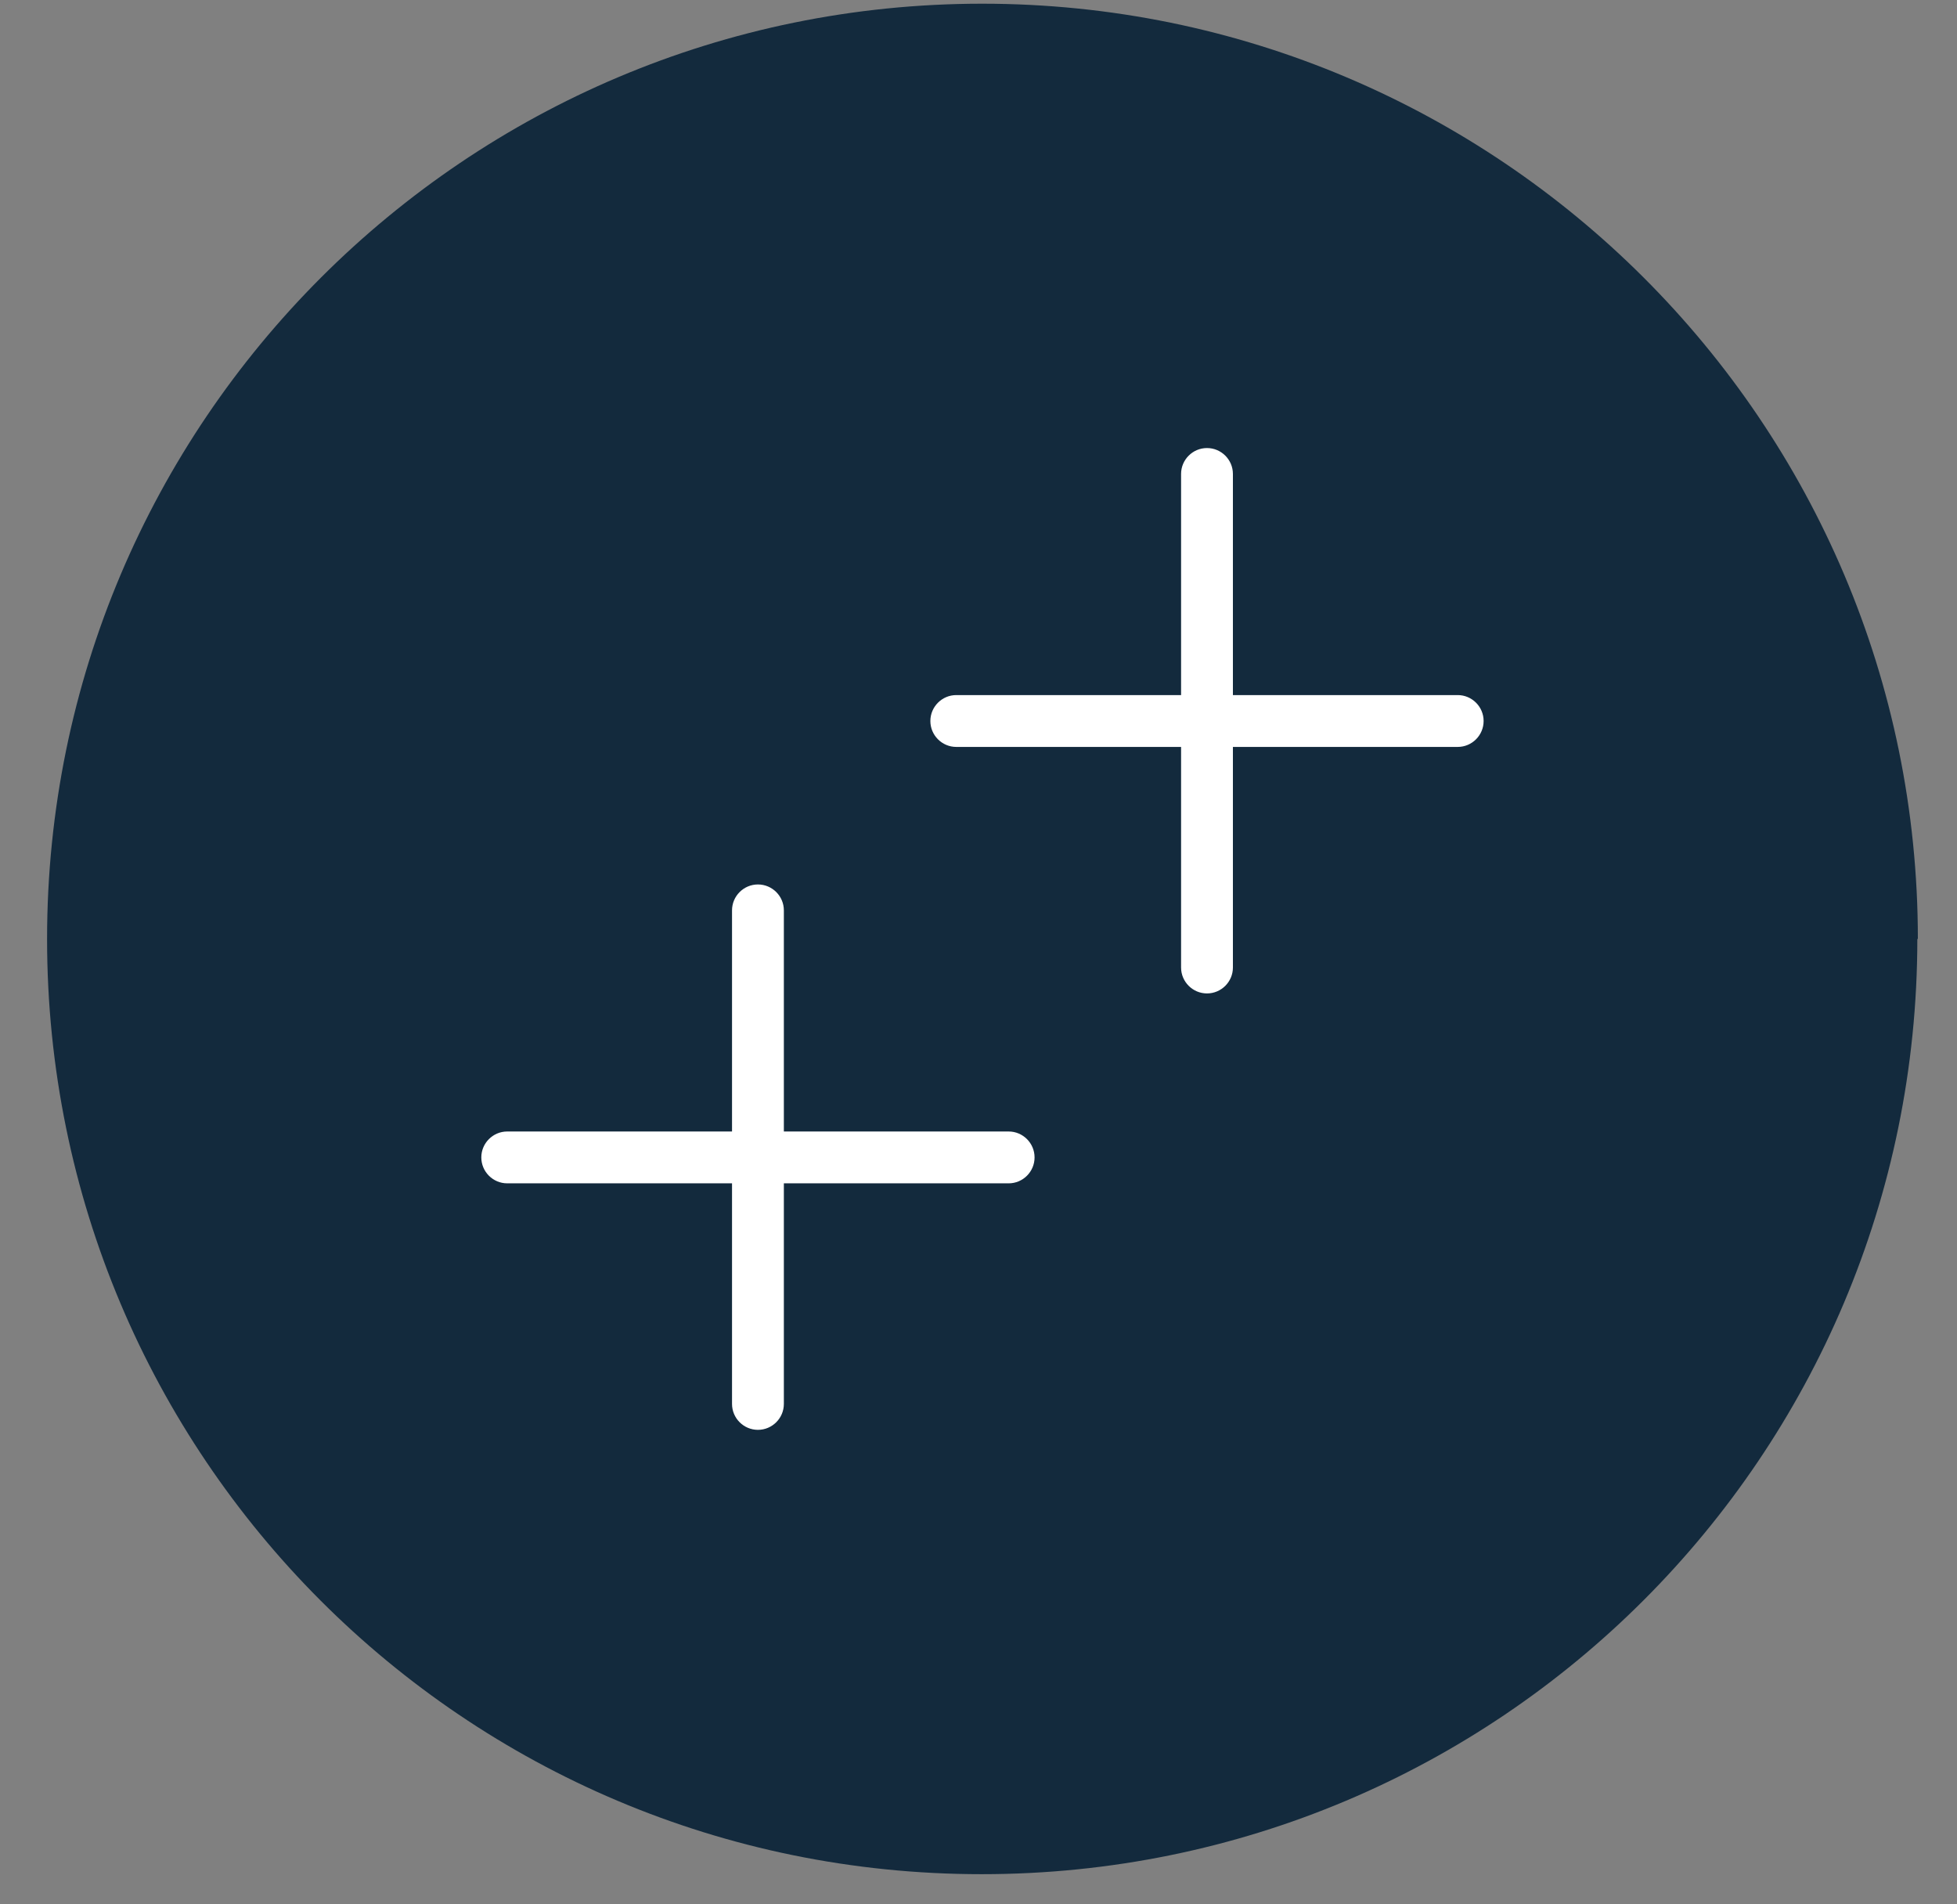
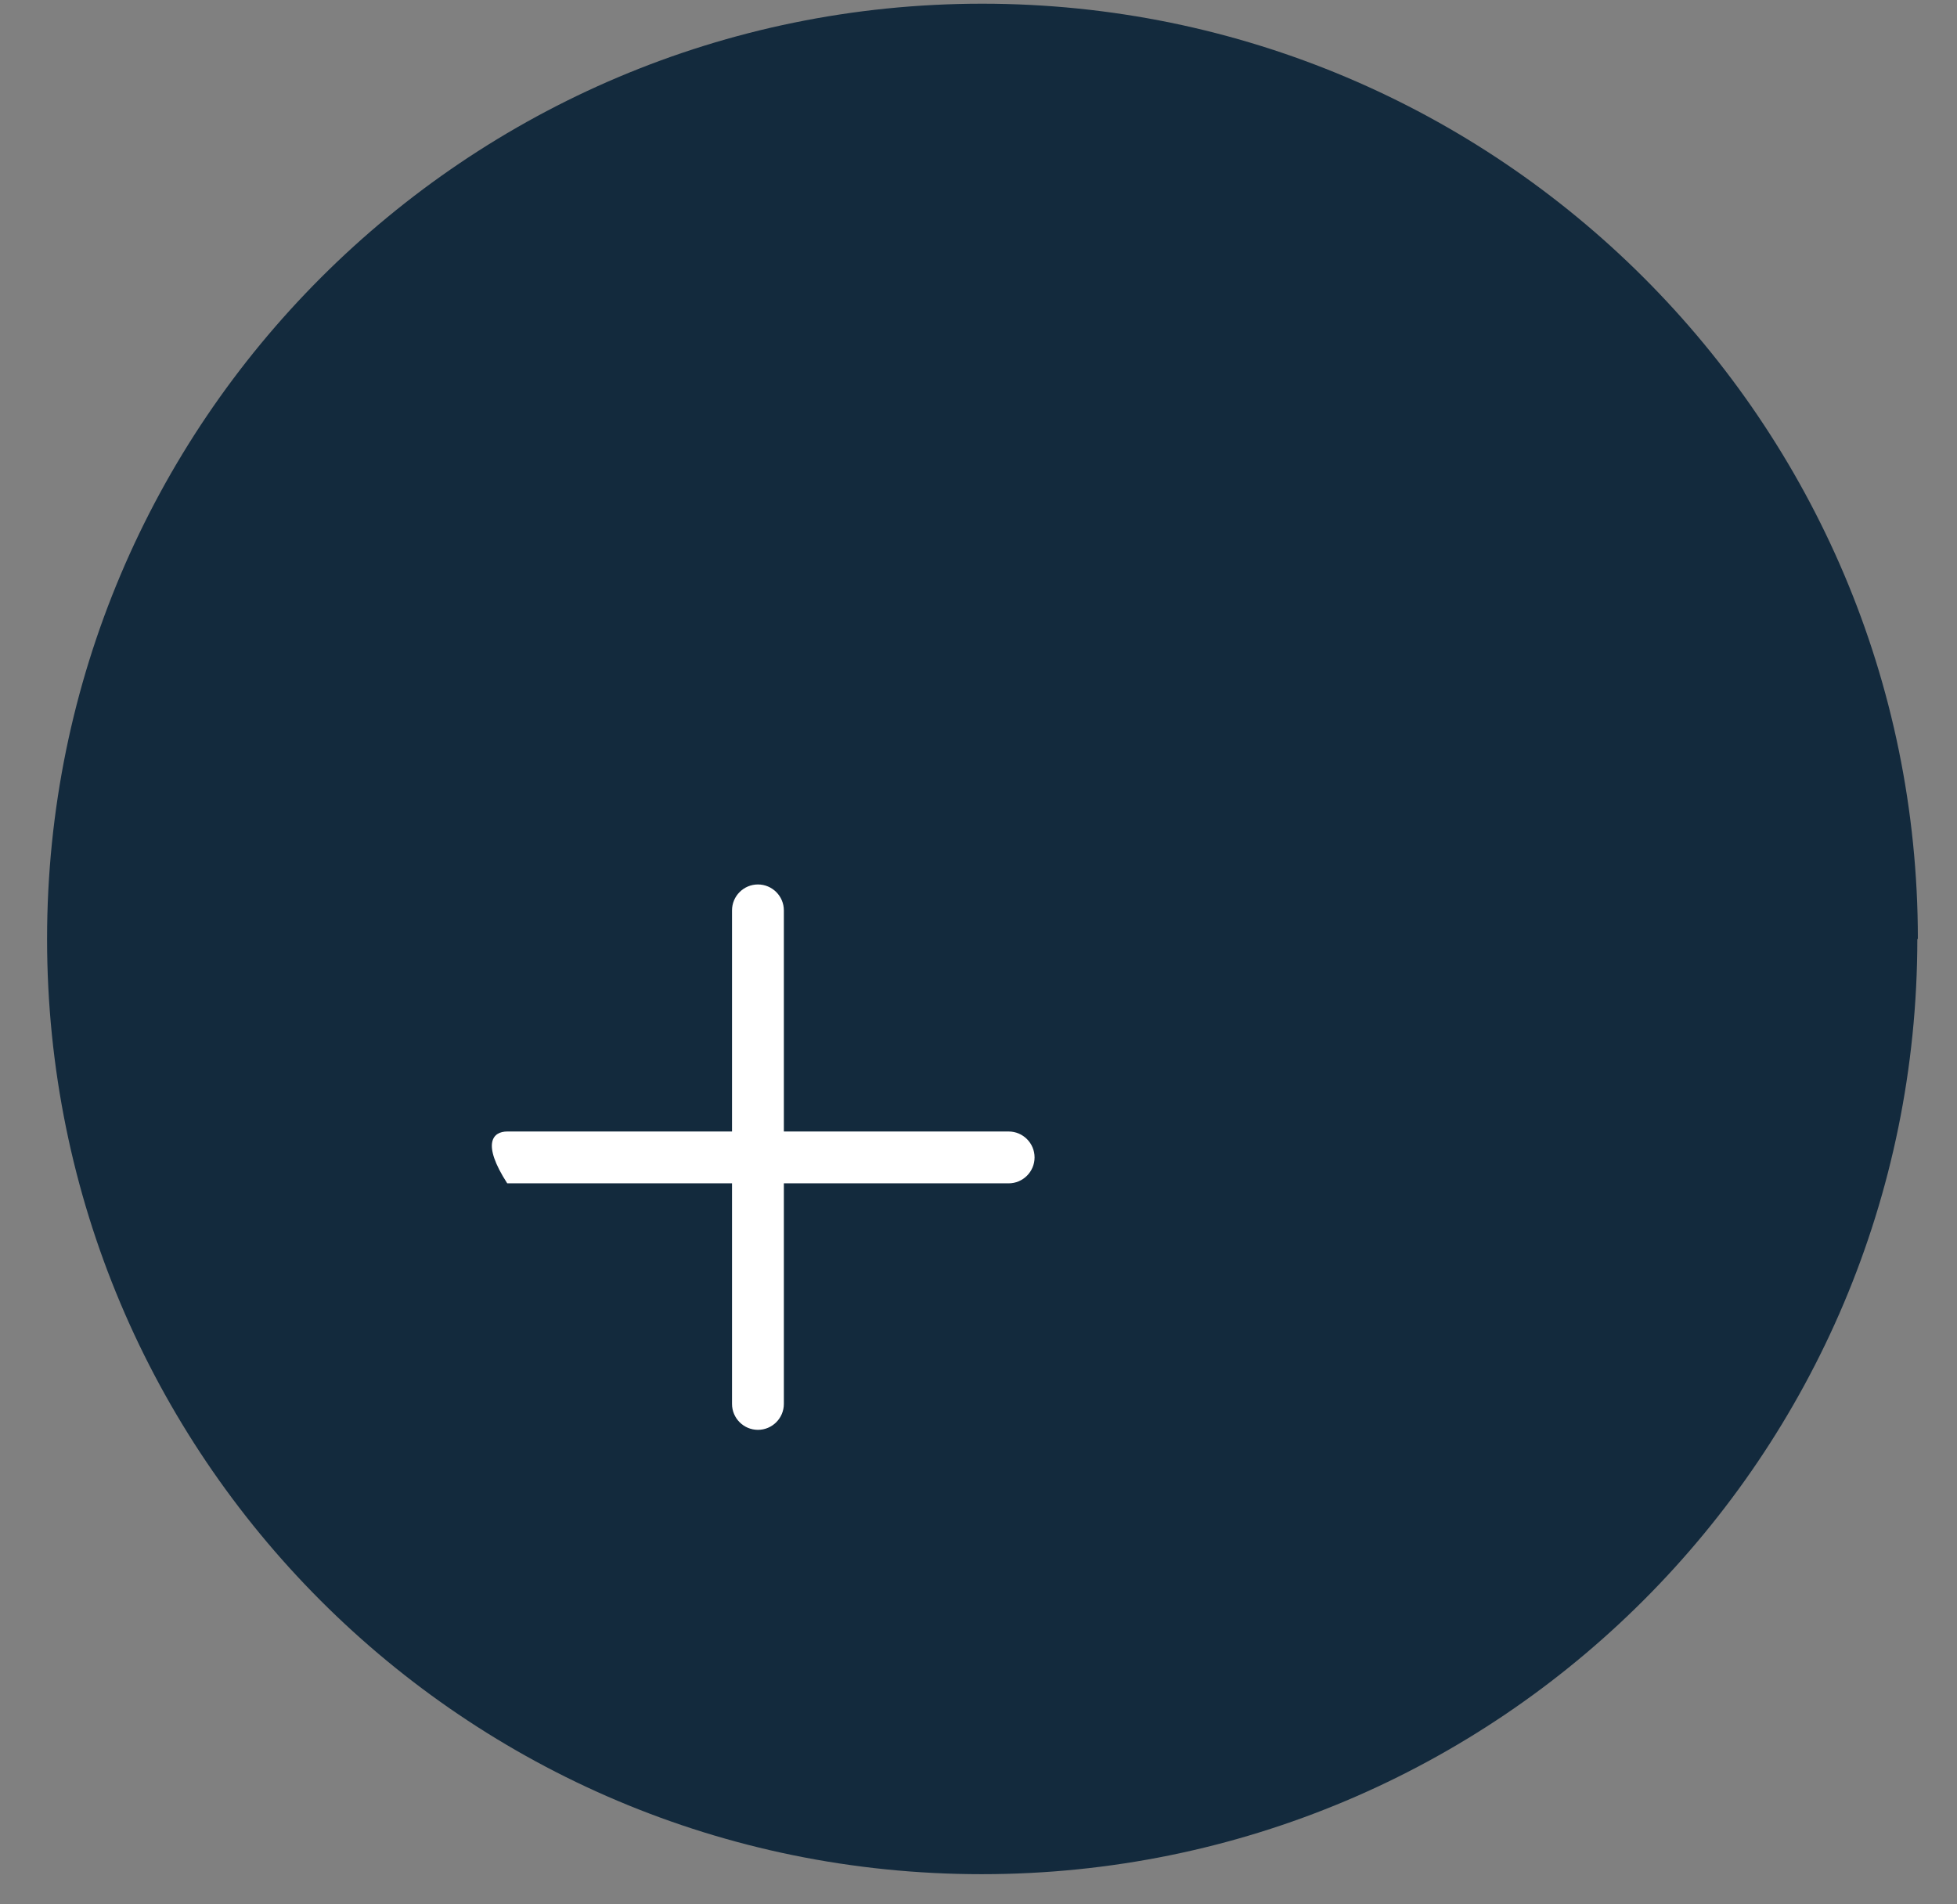
<svg xmlns="http://www.w3.org/2000/svg" width="37" height="36" viewBox="0 0 37 36" fill="none">
  <rect x="0" y="0" width="37" height="36" fill="#808080" stroke="none" />
  <path d="M36.25 17.75C36.25 27.52 28.34 35.43 18.56 35.43C8.78 35.43 0.89 27.52 0.89 17.75C0.89 7.98 8.81 0.07 18.57 0.07C28.33 0.07 36.26 7.98 36.26 17.75" fill="#132A3D" />
-   <path d="M19.56 21.88C19.56 22.15 19.34 22.37 19.07 22.37H14.82V26.54C14.82 26.81 14.6 27.03 14.33 27.03C14.06 27.03 13.84 26.81 13.84 26.54V22.37H9.59C9.32 22.37 9.1 22.15 9.1 21.88C9.1 21.61 9.32 21.39 9.59 21.39H13.84V17.21C13.84 16.94 14.06 16.72 14.33 16.72C14.6 16.72 14.82 16.94 14.82 17.21V21.39H19.07C19.34 21.39 19.56 21.61 19.56 21.88Z" fill="white" />
-   <path d="M28.05 13.63C28.05 13.9 27.83 14.12 27.56 14.12H23.31V18.29C23.31 18.56 23.09 18.78 22.82 18.78C22.55 18.78 22.33 18.56 22.33 18.29V14.12H18.08C17.81 14.12 17.59 13.9 17.59 13.63C17.59 13.36 17.81 13.14 18.08 13.14H22.33V8.96C22.33 8.69 22.55 8.47 22.82 8.47C23.09 8.47 23.31 8.69 23.31 8.96V13.14H27.56C27.83 13.14 28.05 13.36 28.05 13.63Z" fill="white" />
+   <path d="M19.56 21.88C19.56 22.15 19.34 22.37 19.07 22.37H14.82V26.54C14.82 26.81 14.6 27.03 14.33 27.03C14.06 27.03 13.84 26.81 13.84 26.54V22.37H9.59C9.1 21.61 9.32 21.39 9.59 21.39H13.84V17.21C13.84 16.94 14.06 16.72 14.33 16.72C14.6 16.72 14.82 16.94 14.82 17.21V21.39H19.07C19.34 21.39 19.56 21.61 19.56 21.88Z" fill="white" />
</svg>